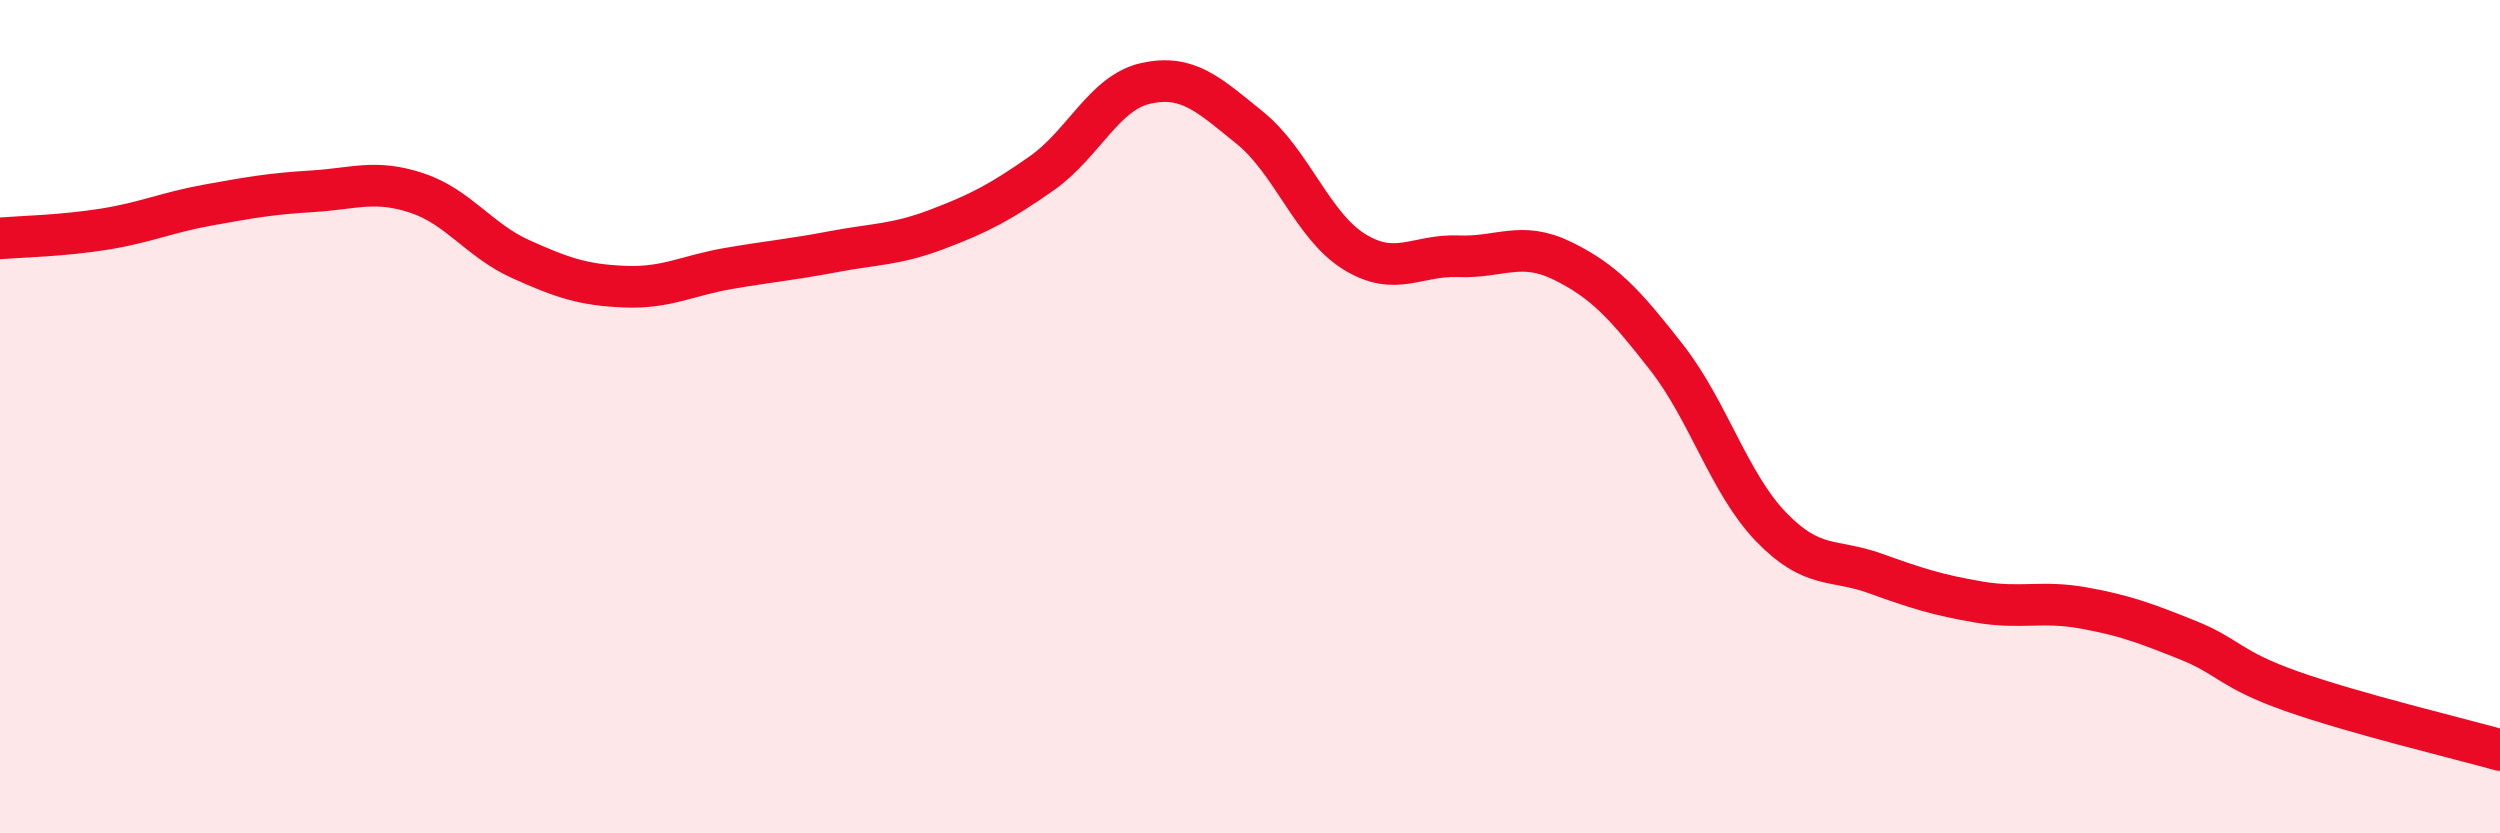
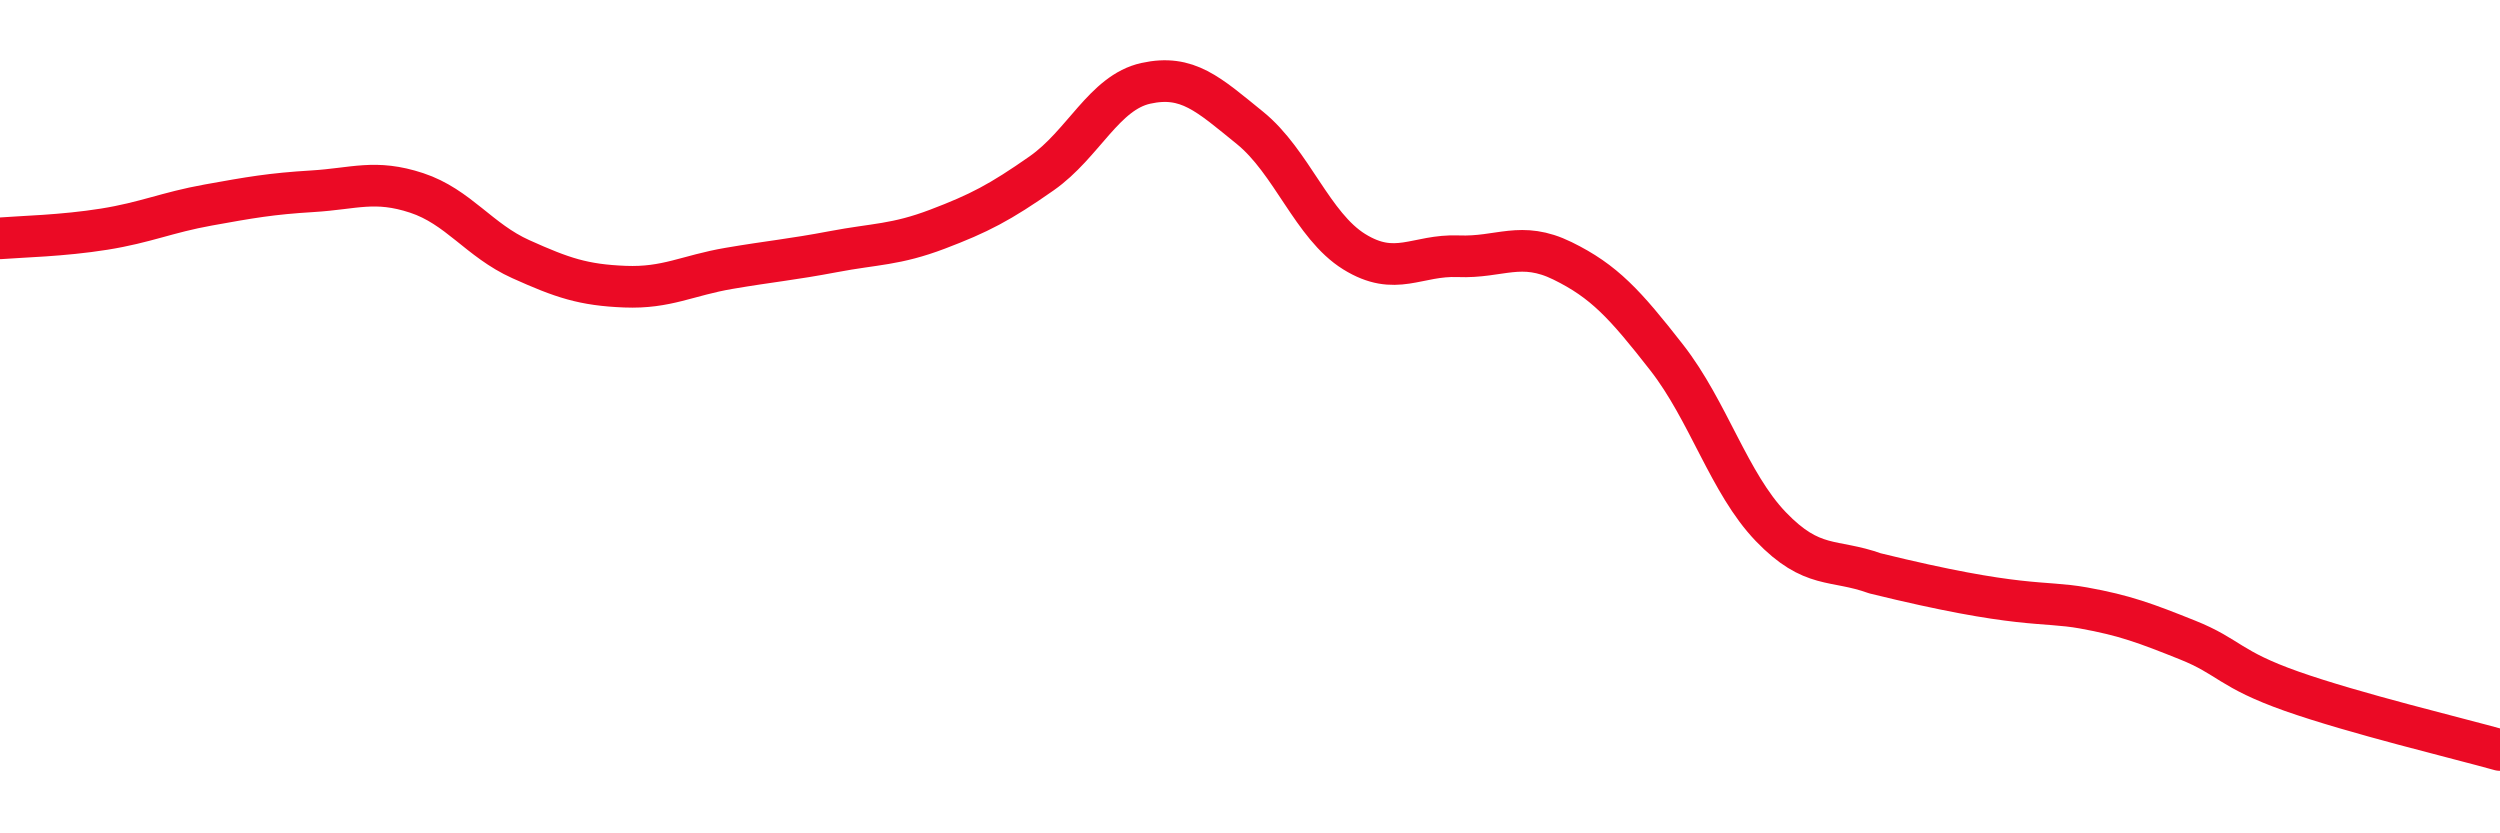
<svg xmlns="http://www.w3.org/2000/svg" width="60" height="20" viewBox="0 0 60 20">
-   <path d="M 0,5.72 C 0.5,5.68 1.5,5.66 2.5,5.5 C 3.5,5.34 4,5.1 5,4.92 C 6,4.74 6.5,4.65 7.5,4.59 C 8.5,4.53 9,4.3 10,4.63 C 11,4.96 11.5,5.77 12.5,6.22 C 13.5,6.67 14,6.84 15,6.88 C 16,6.92 16.5,6.61 17.5,6.44 C 18.5,6.27 19,6.23 20,6.04 C 21,5.85 21.5,5.88 22.5,5.5 C 23.5,5.12 24,4.86 25,4.16 C 26,3.46 26.5,2.22 27.5,2 C 28.5,1.78 29,2.26 30,3.07 C 31,3.88 31.5,5.42 32.5,6.04 C 33.5,6.66 34,6.11 35,6.15 C 36,6.19 36.5,5.77 37.5,6.26 C 38.5,6.75 39,7.3 40,8.58 C 41,9.86 41.5,11.6 42.5,12.64 C 43.5,13.68 44,13.4 45,13.76 C 46,14.12 46.5,14.28 47.5,14.45 C 48.5,14.62 49,14.41 50,14.59 C 51,14.77 51.5,14.96 52.5,15.36 C 53.5,15.76 53.5,16.06 55,16.59 C 56.5,17.12 59,17.72 60,18L60 20L0 20Z" fill="#EB0A25" opacity="0.1" stroke-linecap="round" stroke-linejoin="round" />
-   <path d="M 0,5.72 C 0.5,5.68 1.5,5.66 2.5,5.5 C 3.5,5.34 4,5.1 5,4.92 C 6,4.74 6.5,4.65 7.5,4.59 C 8.5,4.53 9,4.3 10,4.63 C 11,4.96 11.5,5.77 12.5,6.22 C 13.5,6.67 14,6.84 15,6.88 C 16,6.92 16.5,6.61 17.5,6.44 C 18.5,6.27 19,6.23 20,6.04 C 21,5.85 21.5,5.88 22.5,5.5 C 23.5,5.12 24,4.86 25,4.16 C 26,3.46 26.5,2.22 27.5,2 C 28.5,1.78 29,2.26 30,3.07 C 31,3.88 31.5,5.42 32.5,6.04 C 33.5,6.66 34,6.11 35,6.15 C 36,6.19 36.5,5.77 37.5,6.26 C 38.5,6.75 39,7.3 40,8.58 C 41,9.86 41.5,11.6 42.5,12.64 C 43.5,13.68 44,13.4 45,13.76 C 46,14.12 46.5,14.28 47.5,14.45 C 48.5,14.62 49,14.41 50,14.59 C 51,14.77 51.5,14.96 52.5,15.36 C 53.5,15.76 53.5,16.06 55,16.59 C 56.5,17.12 59,17.72 60,18" stroke="#EB0A25" stroke-width="1" fill="none" stroke-linecap="round" stroke-linejoin="round" />
+   <path d="M 0,5.72 C 0.5,5.68 1.5,5.66 2.5,5.5 C 3.5,5.34 4,5.1 5,4.92 C 6,4.74 6.5,4.65 7.5,4.59 C 8.5,4.53 9,4.3 10,4.63 C 11,4.96 11.5,5.77 12.5,6.22 C 13.5,6.67 14,6.84 15,6.88 C 16,6.92 16.5,6.61 17.5,6.44 C 18.5,6.27 19,6.23 20,6.04 C 21,5.85 21.5,5.88 22.5,5.5 C 23.5,5.12 24,4.86 25,4.16 C 26,3.46 26.5,2.22 27.5,2 C 28.5,1.78 29,2.26 30,3.07 C 31,3.88 31.5,5.42 32.5,6.04 C 33.5,6.66 34,6.11 35,6.15 C 36,6.19 36.5,5.77 37.5,6.26 C 38.5,6.75 39,7.3 40,8.58 C 41,9.86 41.5,11.6 42.5,12.64 C 43.5,13.68 44,13.4 45,13.76 C 48.5,14.62 49,14.41 50,14.59 C 51,14.77 51.5,14.96 52.5,15.36 C 53.5,15.76 53.5,16.06 55,16.59 C 56.5,17.12 59,17.72 60,18" stroke="#EB0A25" stroke-width="1" fill="none" stroke-linecap="round" stroke-linejoin="round" />
</svg>